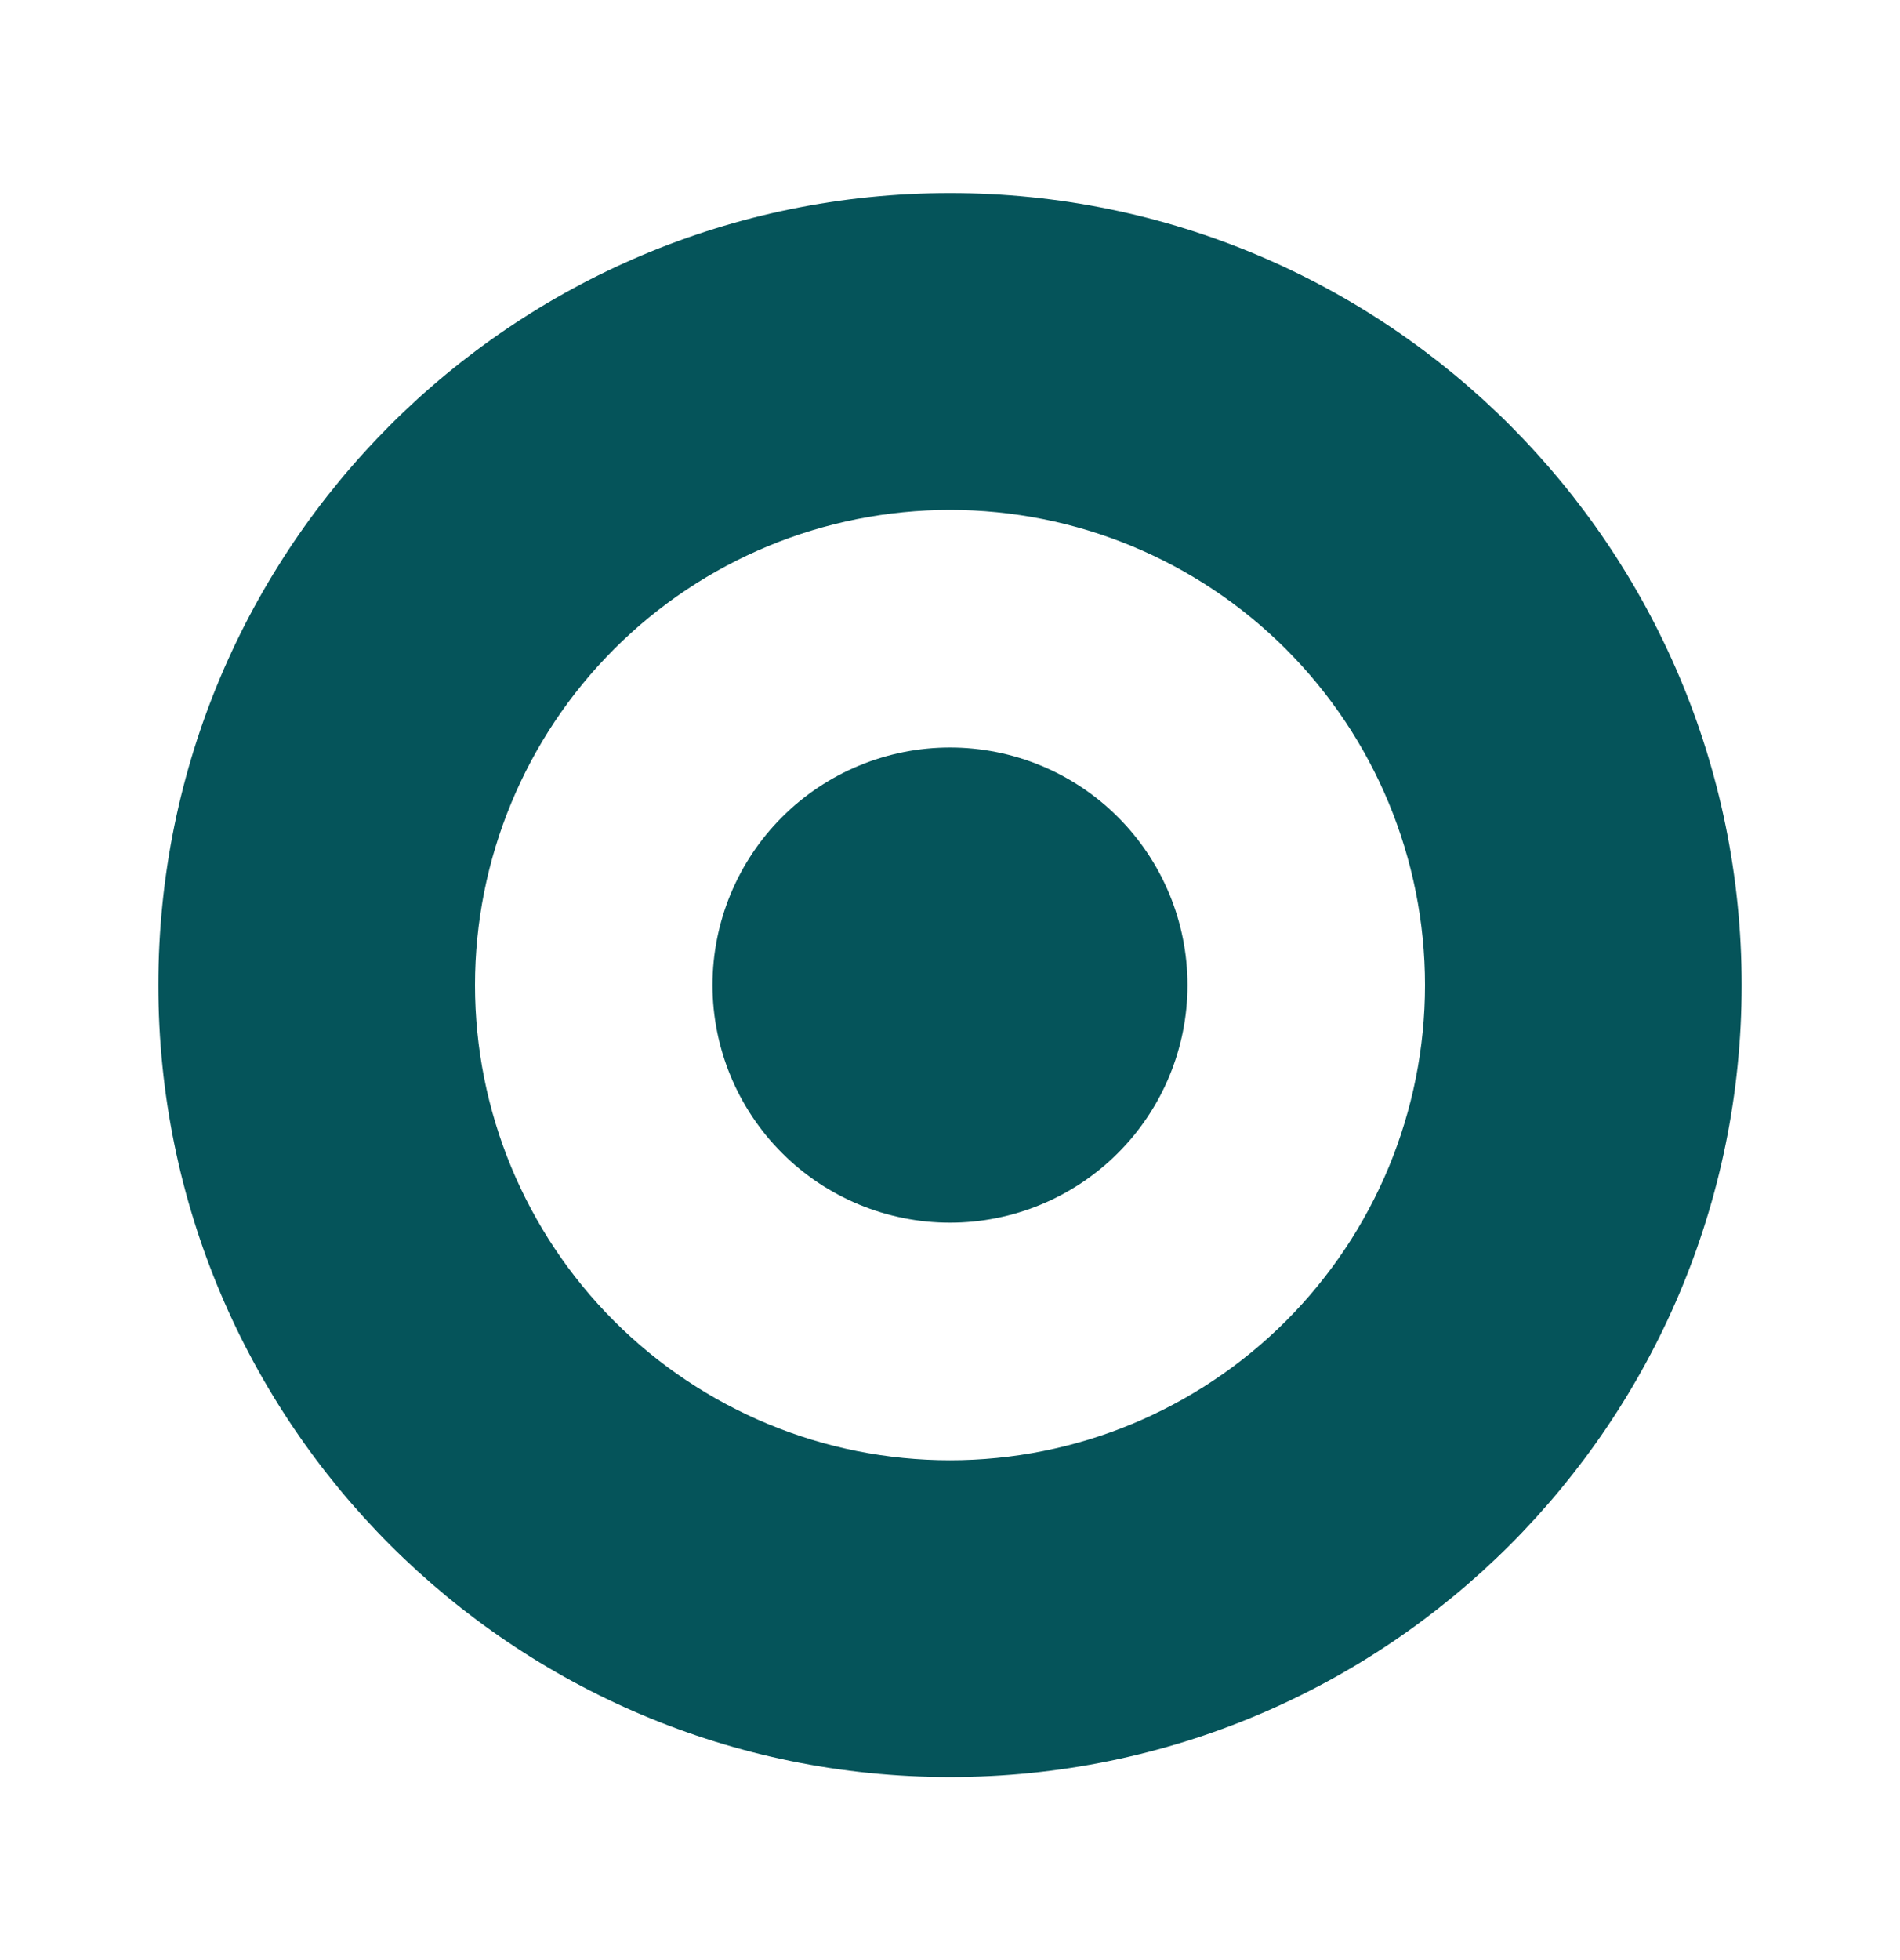
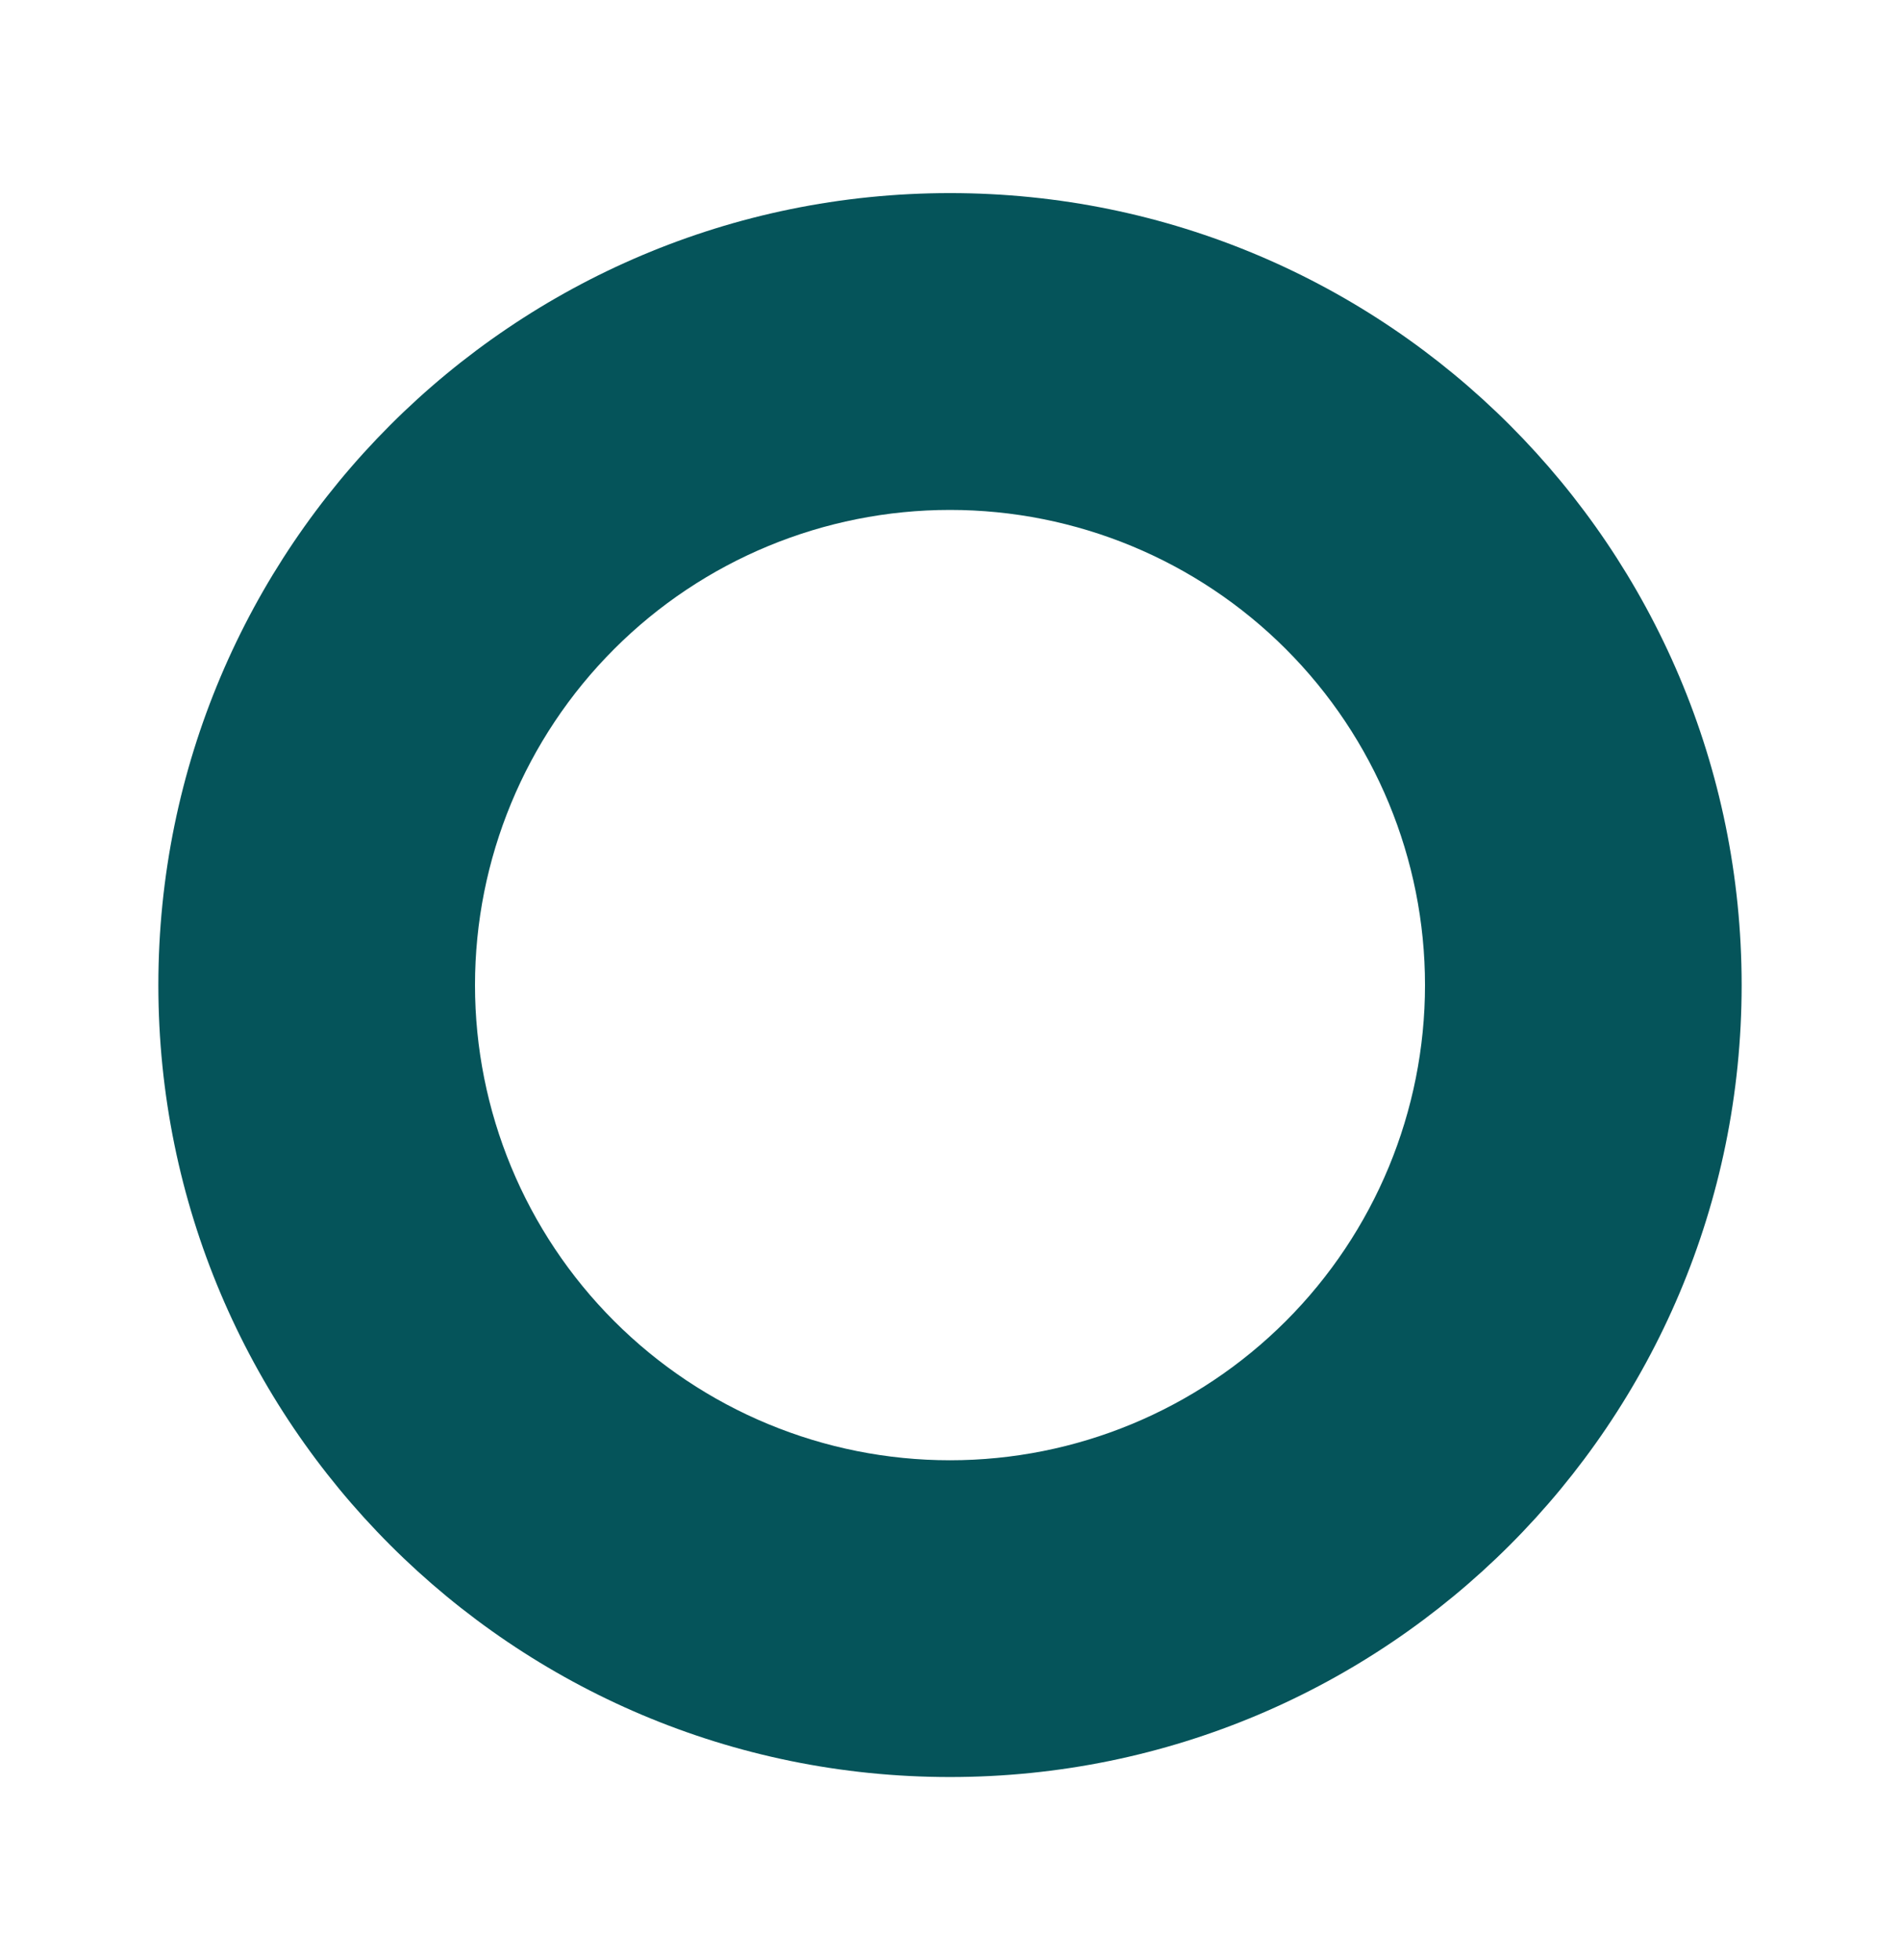
<svg xmlns="http://www.w3.org/2000/svg" width="32" height="33" viewBox="0 0 32 33" fill="none">
-   <path d="M16 20.585C17.061 20.585 18.078 20.163 18.828 19.413C19.579 18.663 20 17.645 20 16.585C20 15.524 19.579 14.506 18.828 13.756C18.078 13.006 17.061 12.585 16 12.585C14.939 12.585 13.922 13.006 13.172 13.756C12.421 14.506 12 15.524 12 16.585C12 17.645 12.421 18.663 13.172 19.413C13.922 20.163 14.939 20.585 16 20.585Z" fill="#05545A" />
  <path fill-rule="evenodd" clip-rule="evenodd" d="M16 29.918C23.364 29.918 29.333 23.949 29.333 16.585C29.333 9.221 23.364 3.251 16 3.251C8.636 3.251 2.667 9.221 2.667 16.585C2.667 23.949 8.636 29.918 16 29.918ZM24 16.585C24 18.706 23.157 20.741 21.657 22.241C20.156 23.742 18.122 24.585 16 24.585C13.878 24.585 11.843 23.742 10.343 22.241C8.843 20.741 8 18.706 8 16.585C8 14.463 8.843 12.428 10.343 10.928C11.843 9.427 13.878 8.585 16 8.585C18.122 8.585 20.156 9.427 21.657 10.928C23.157 12.428 24 14.463 24 16.585Z" fill="#05545A" />
</svg>